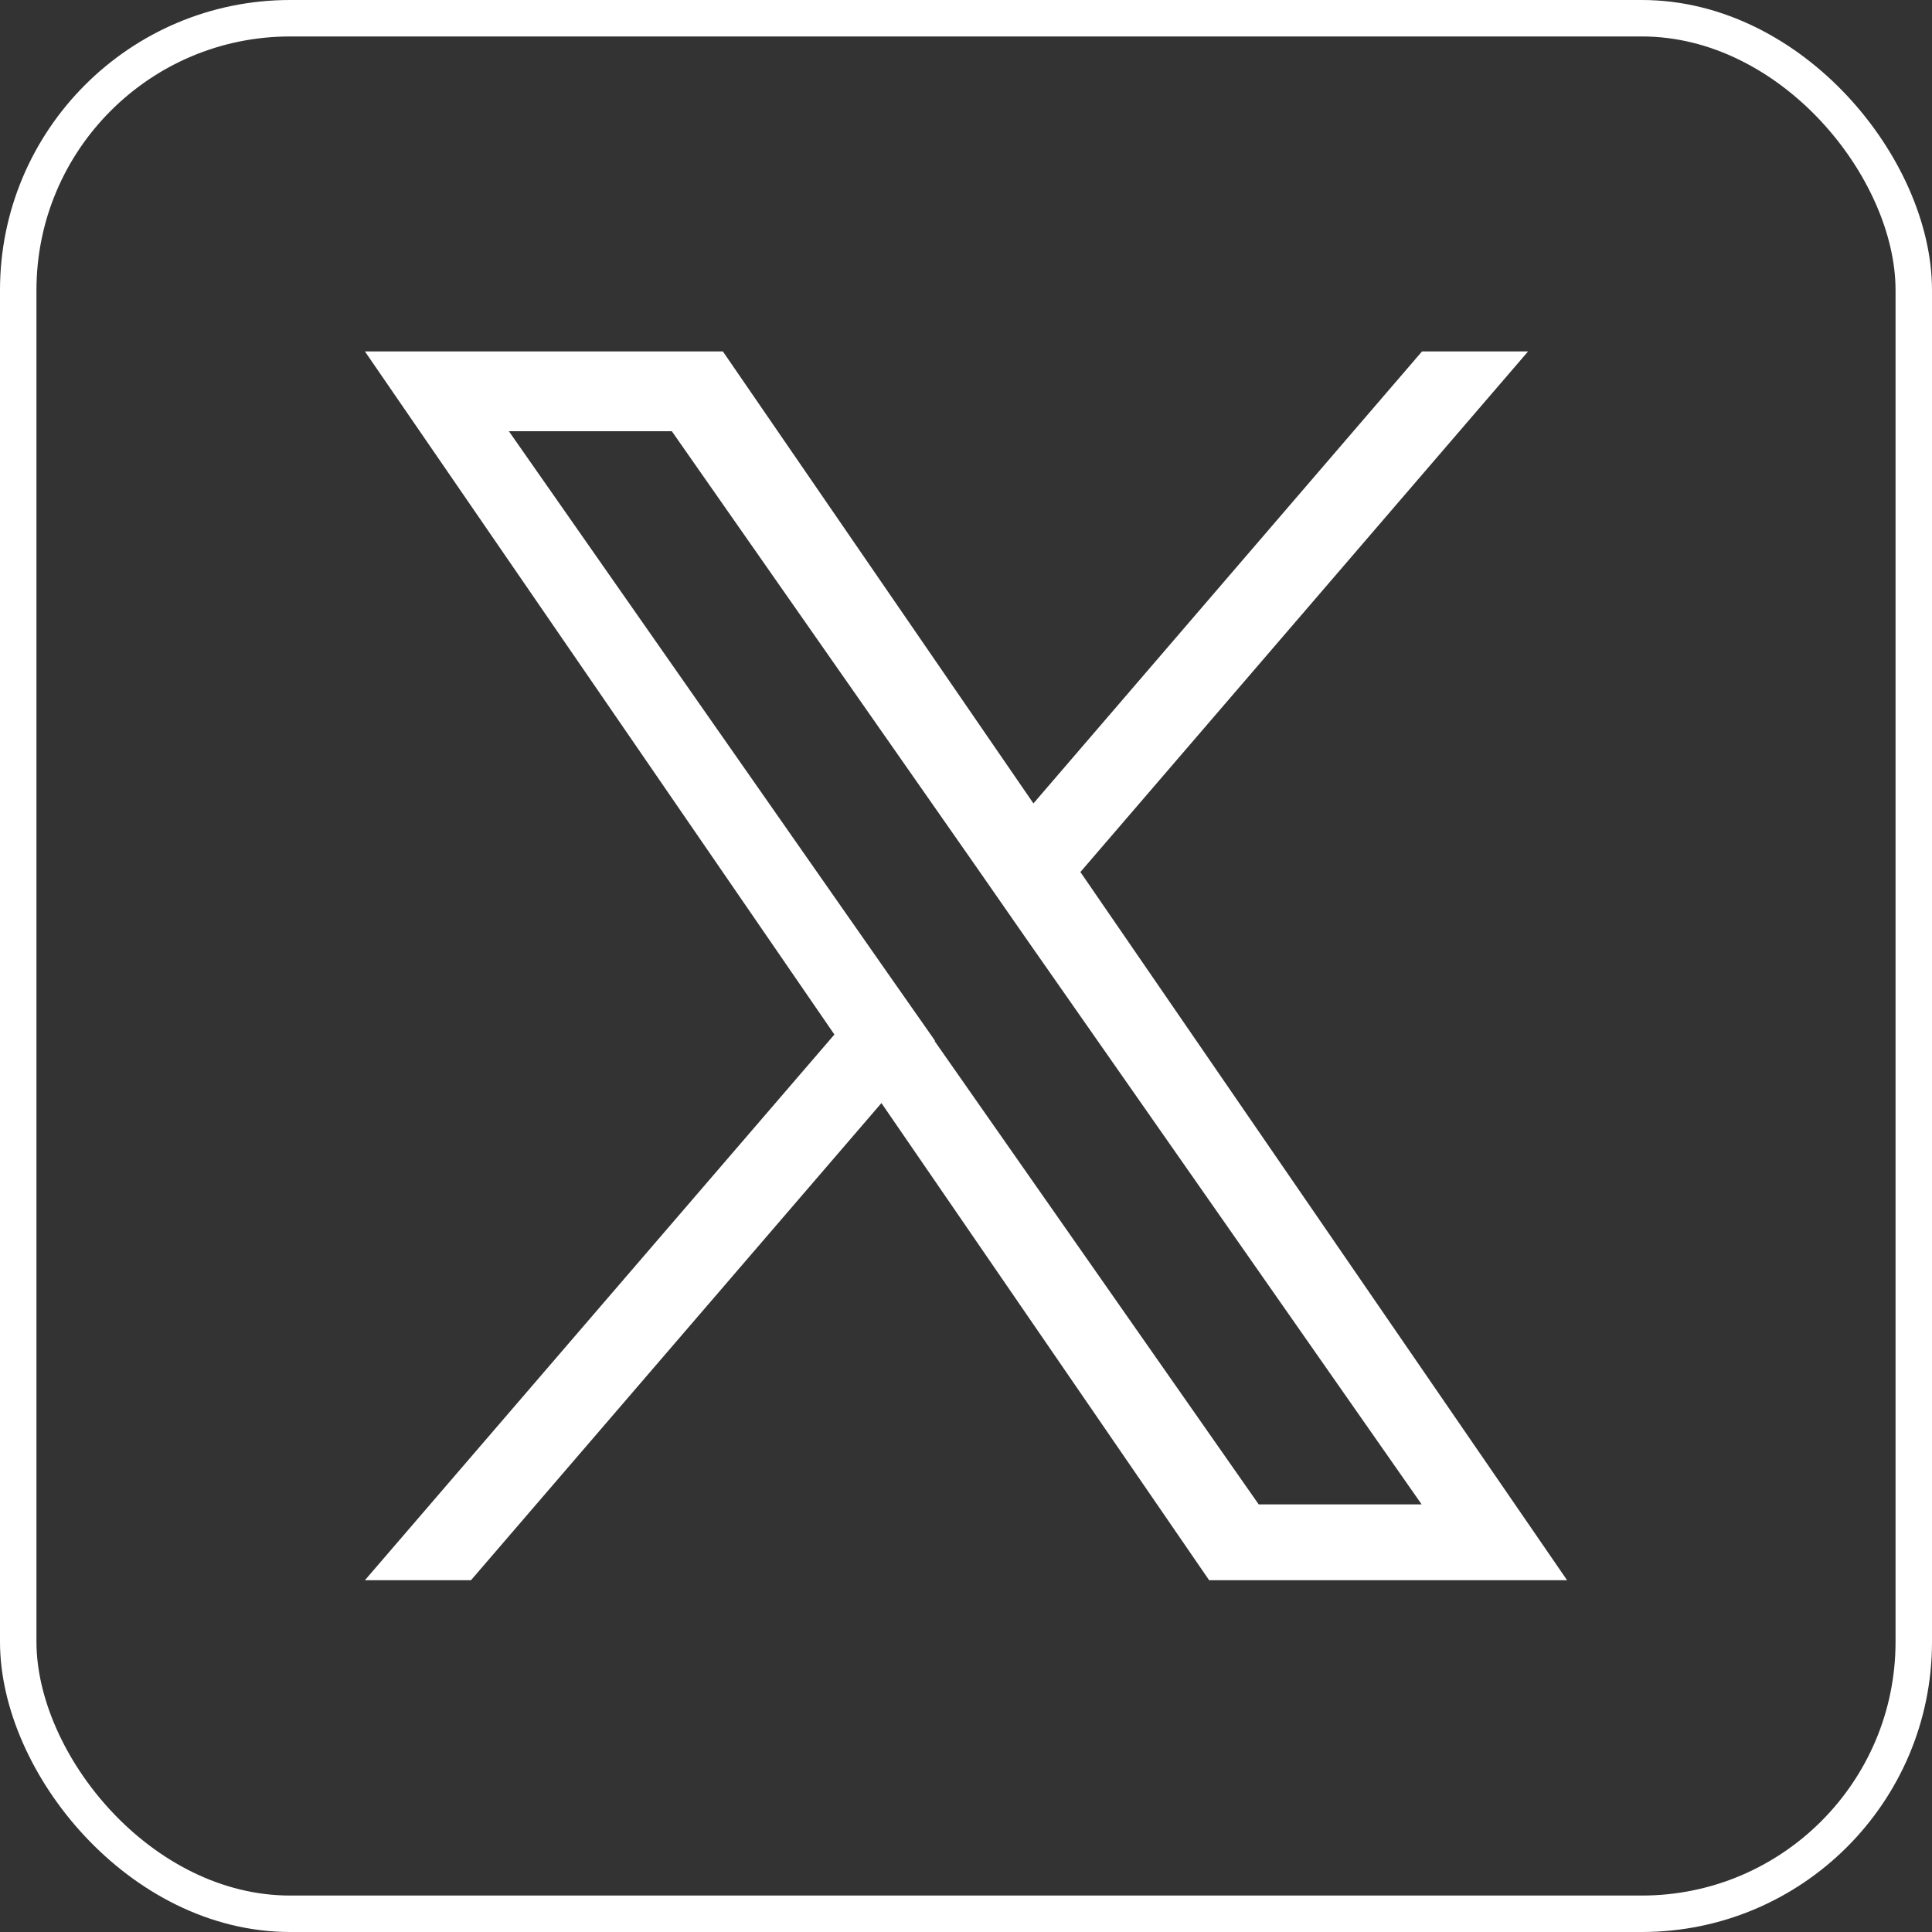
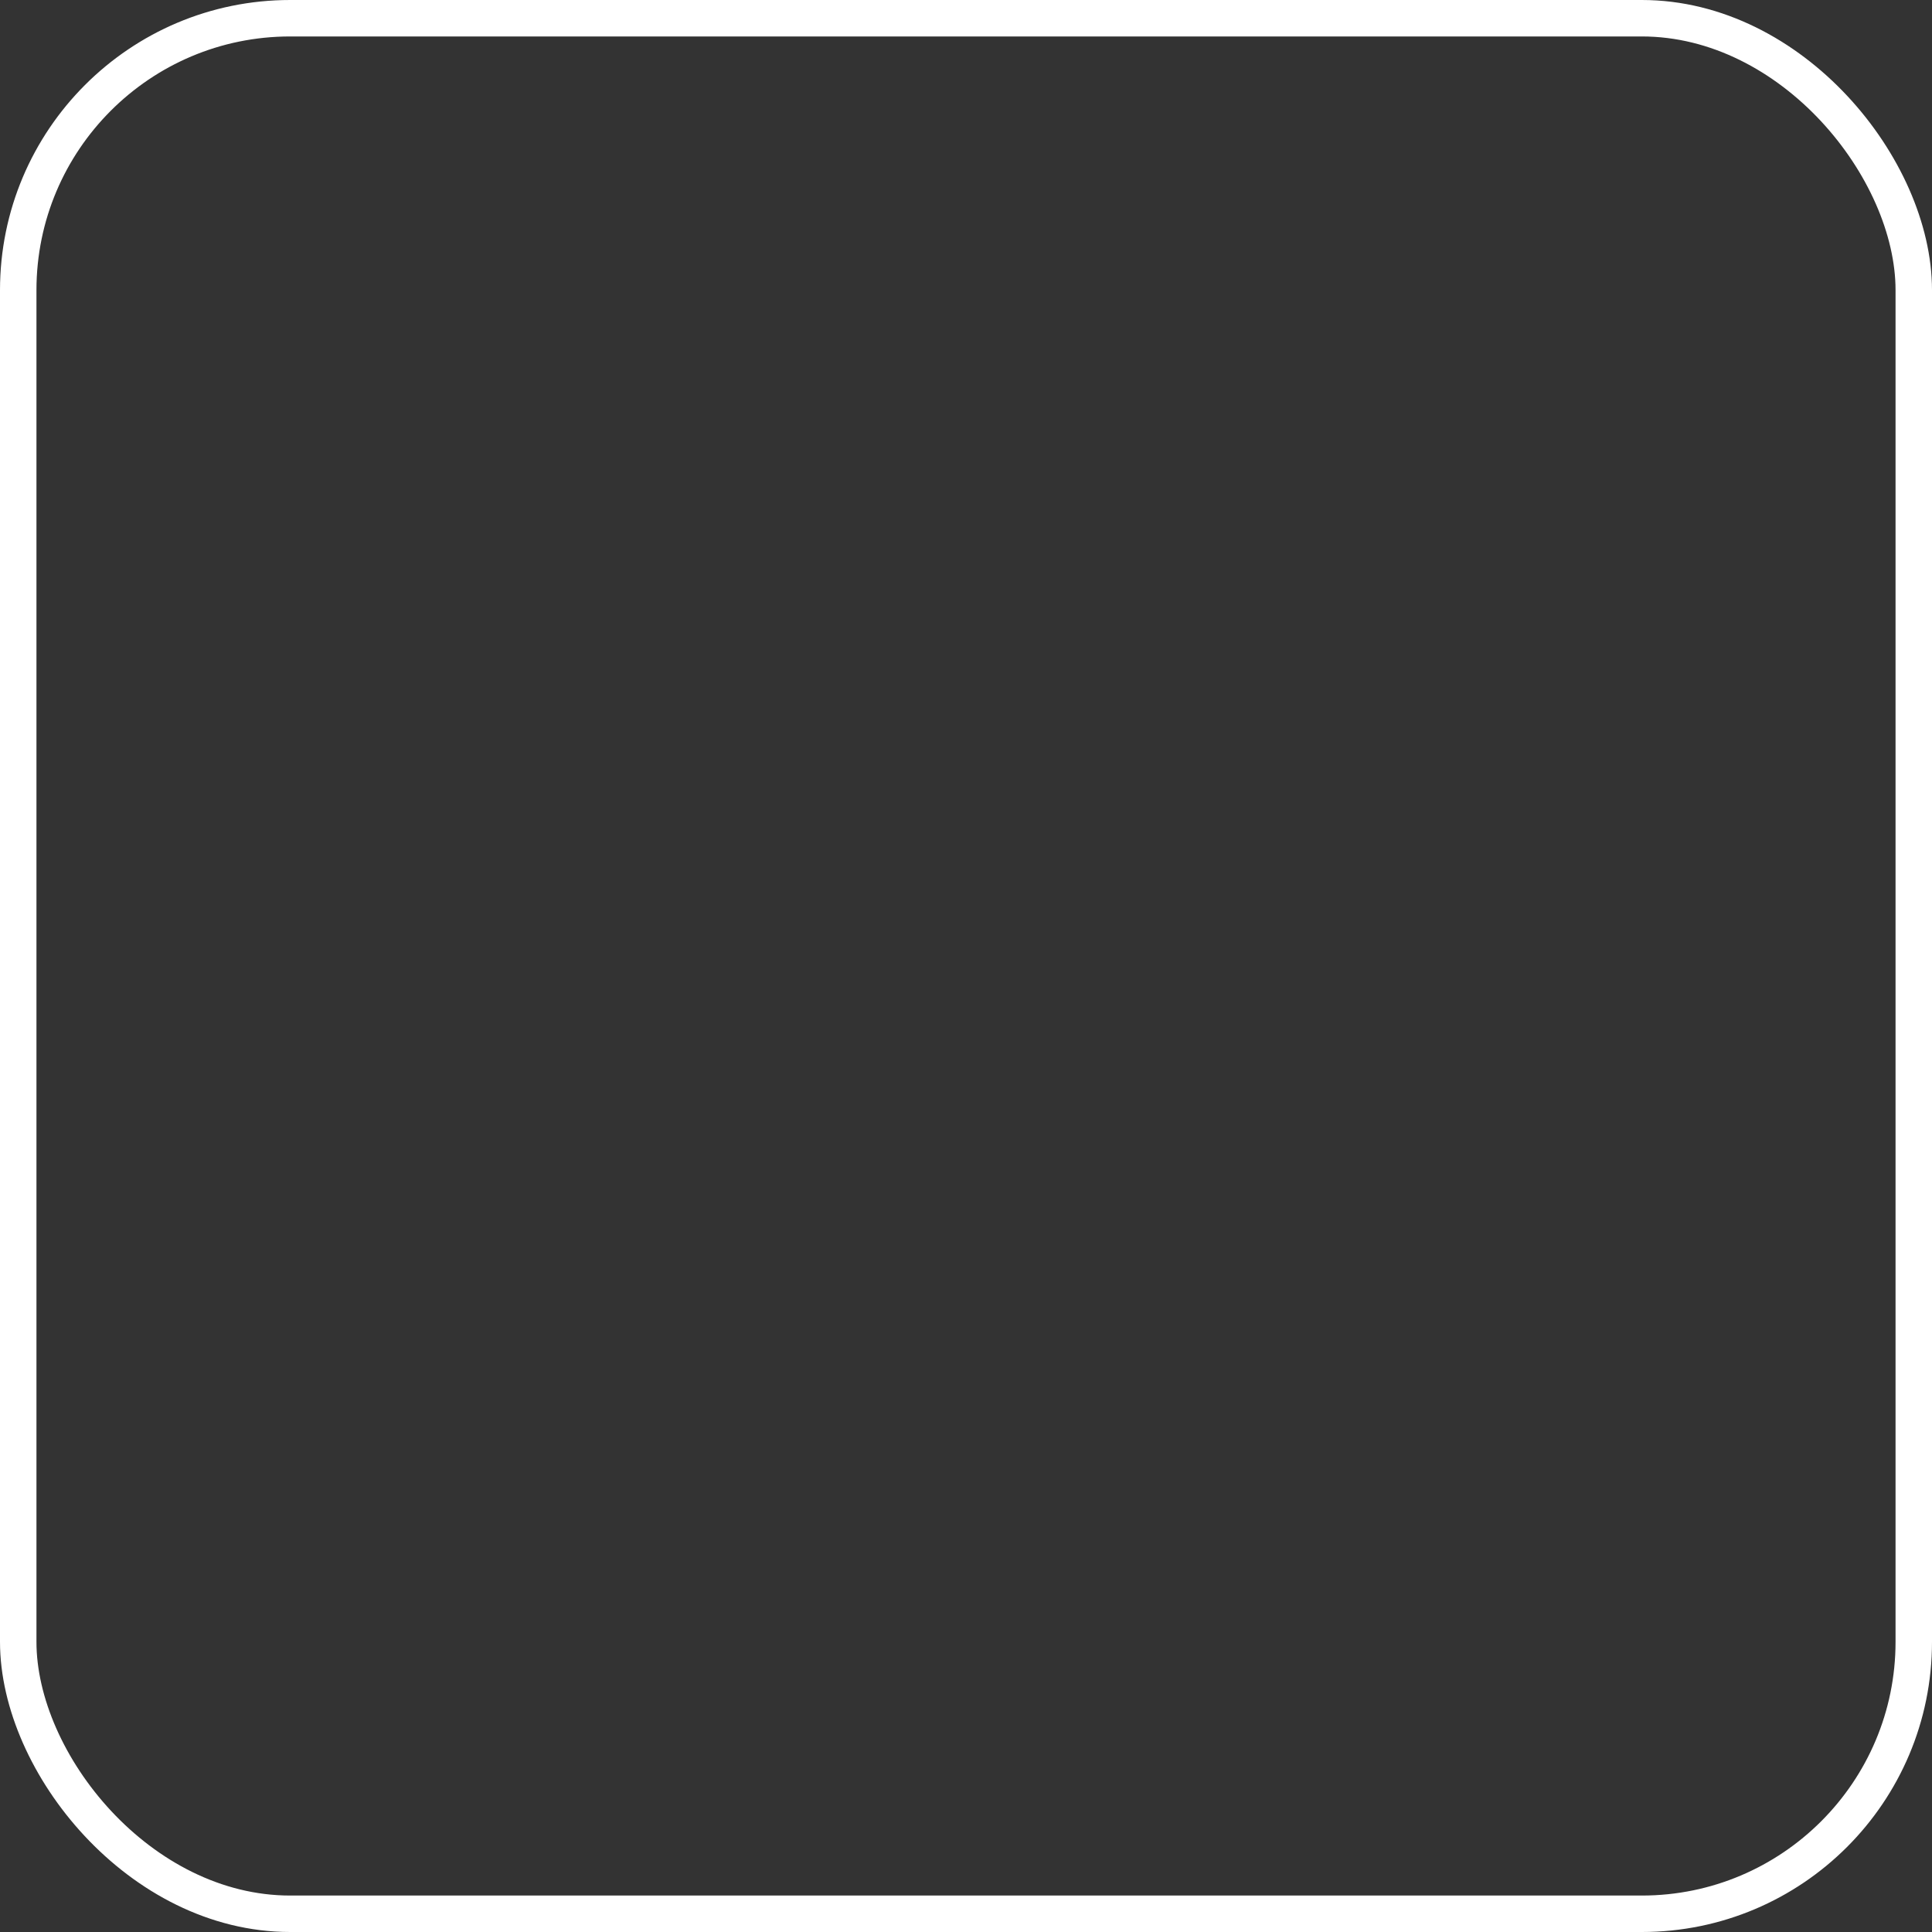
<svg xmlns="http://www.w3.org/2000/svg" id="_レイヤー_2" viewBox="0 0 53 53">
  <rect x="0" y="0" width="53" height="53" fill="#333333" stroke="none" />
  <defs>
    <style>.cls-1{fill:none;stroke:#fff;stroke-miterlimit:10;}.cls-2{fill:#fff;stroke-width:0px;}</style>
  </defs>
  <g id="_レイヤー_1-2">
-     <path class="cls-2" d="M29.64,23.92l12.28-14.28h-2.91l-10.66,12.4-8.52-12.4h-9.82l12.88,18.74-12.88,14.97h2.91l11.26-13.09,8.99,13.09h9.82l-13.36-19.44h0ZM25.65,28.55l-1.31-1.87-10.38-14.85h4.47l8.38,11.99,1.3,1.87,10.89,15.58h-4.47l-8.89-12.71h0Z" />
    <rect class="cls-1" x=".5" y=".5" width="52" height="52" rx="7.46" ry="7.46" />
  </g>
</svg>